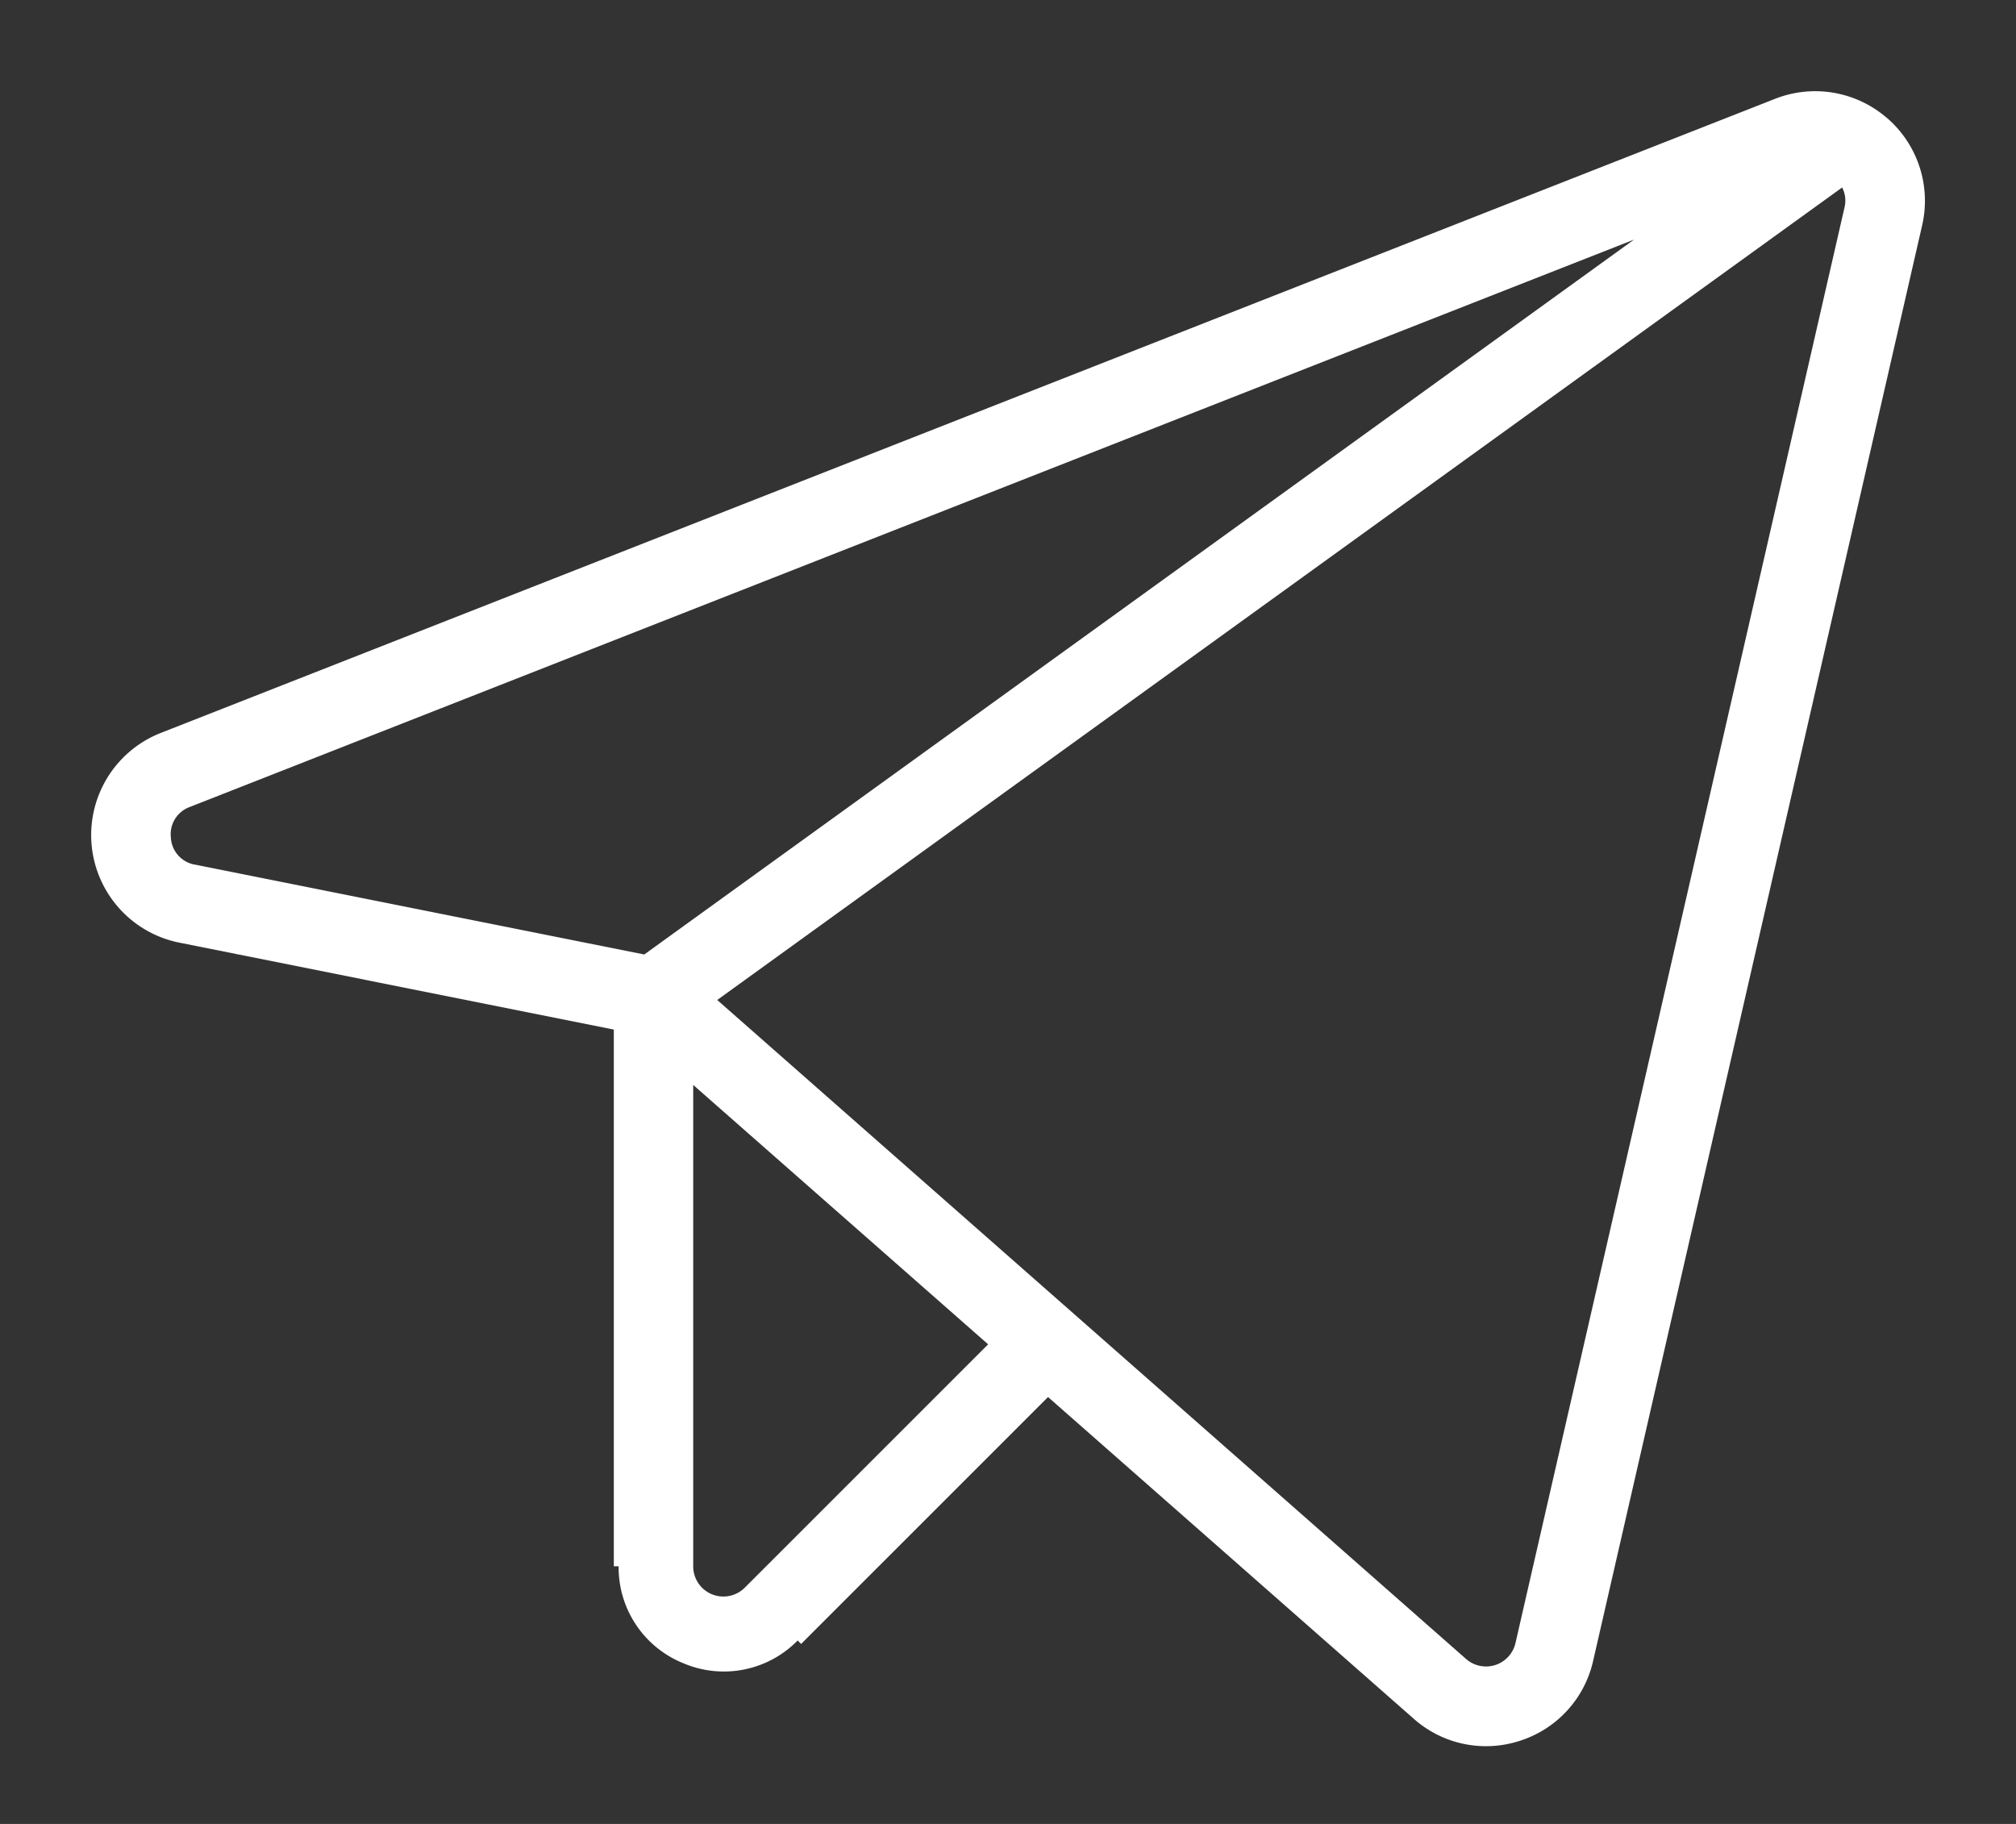
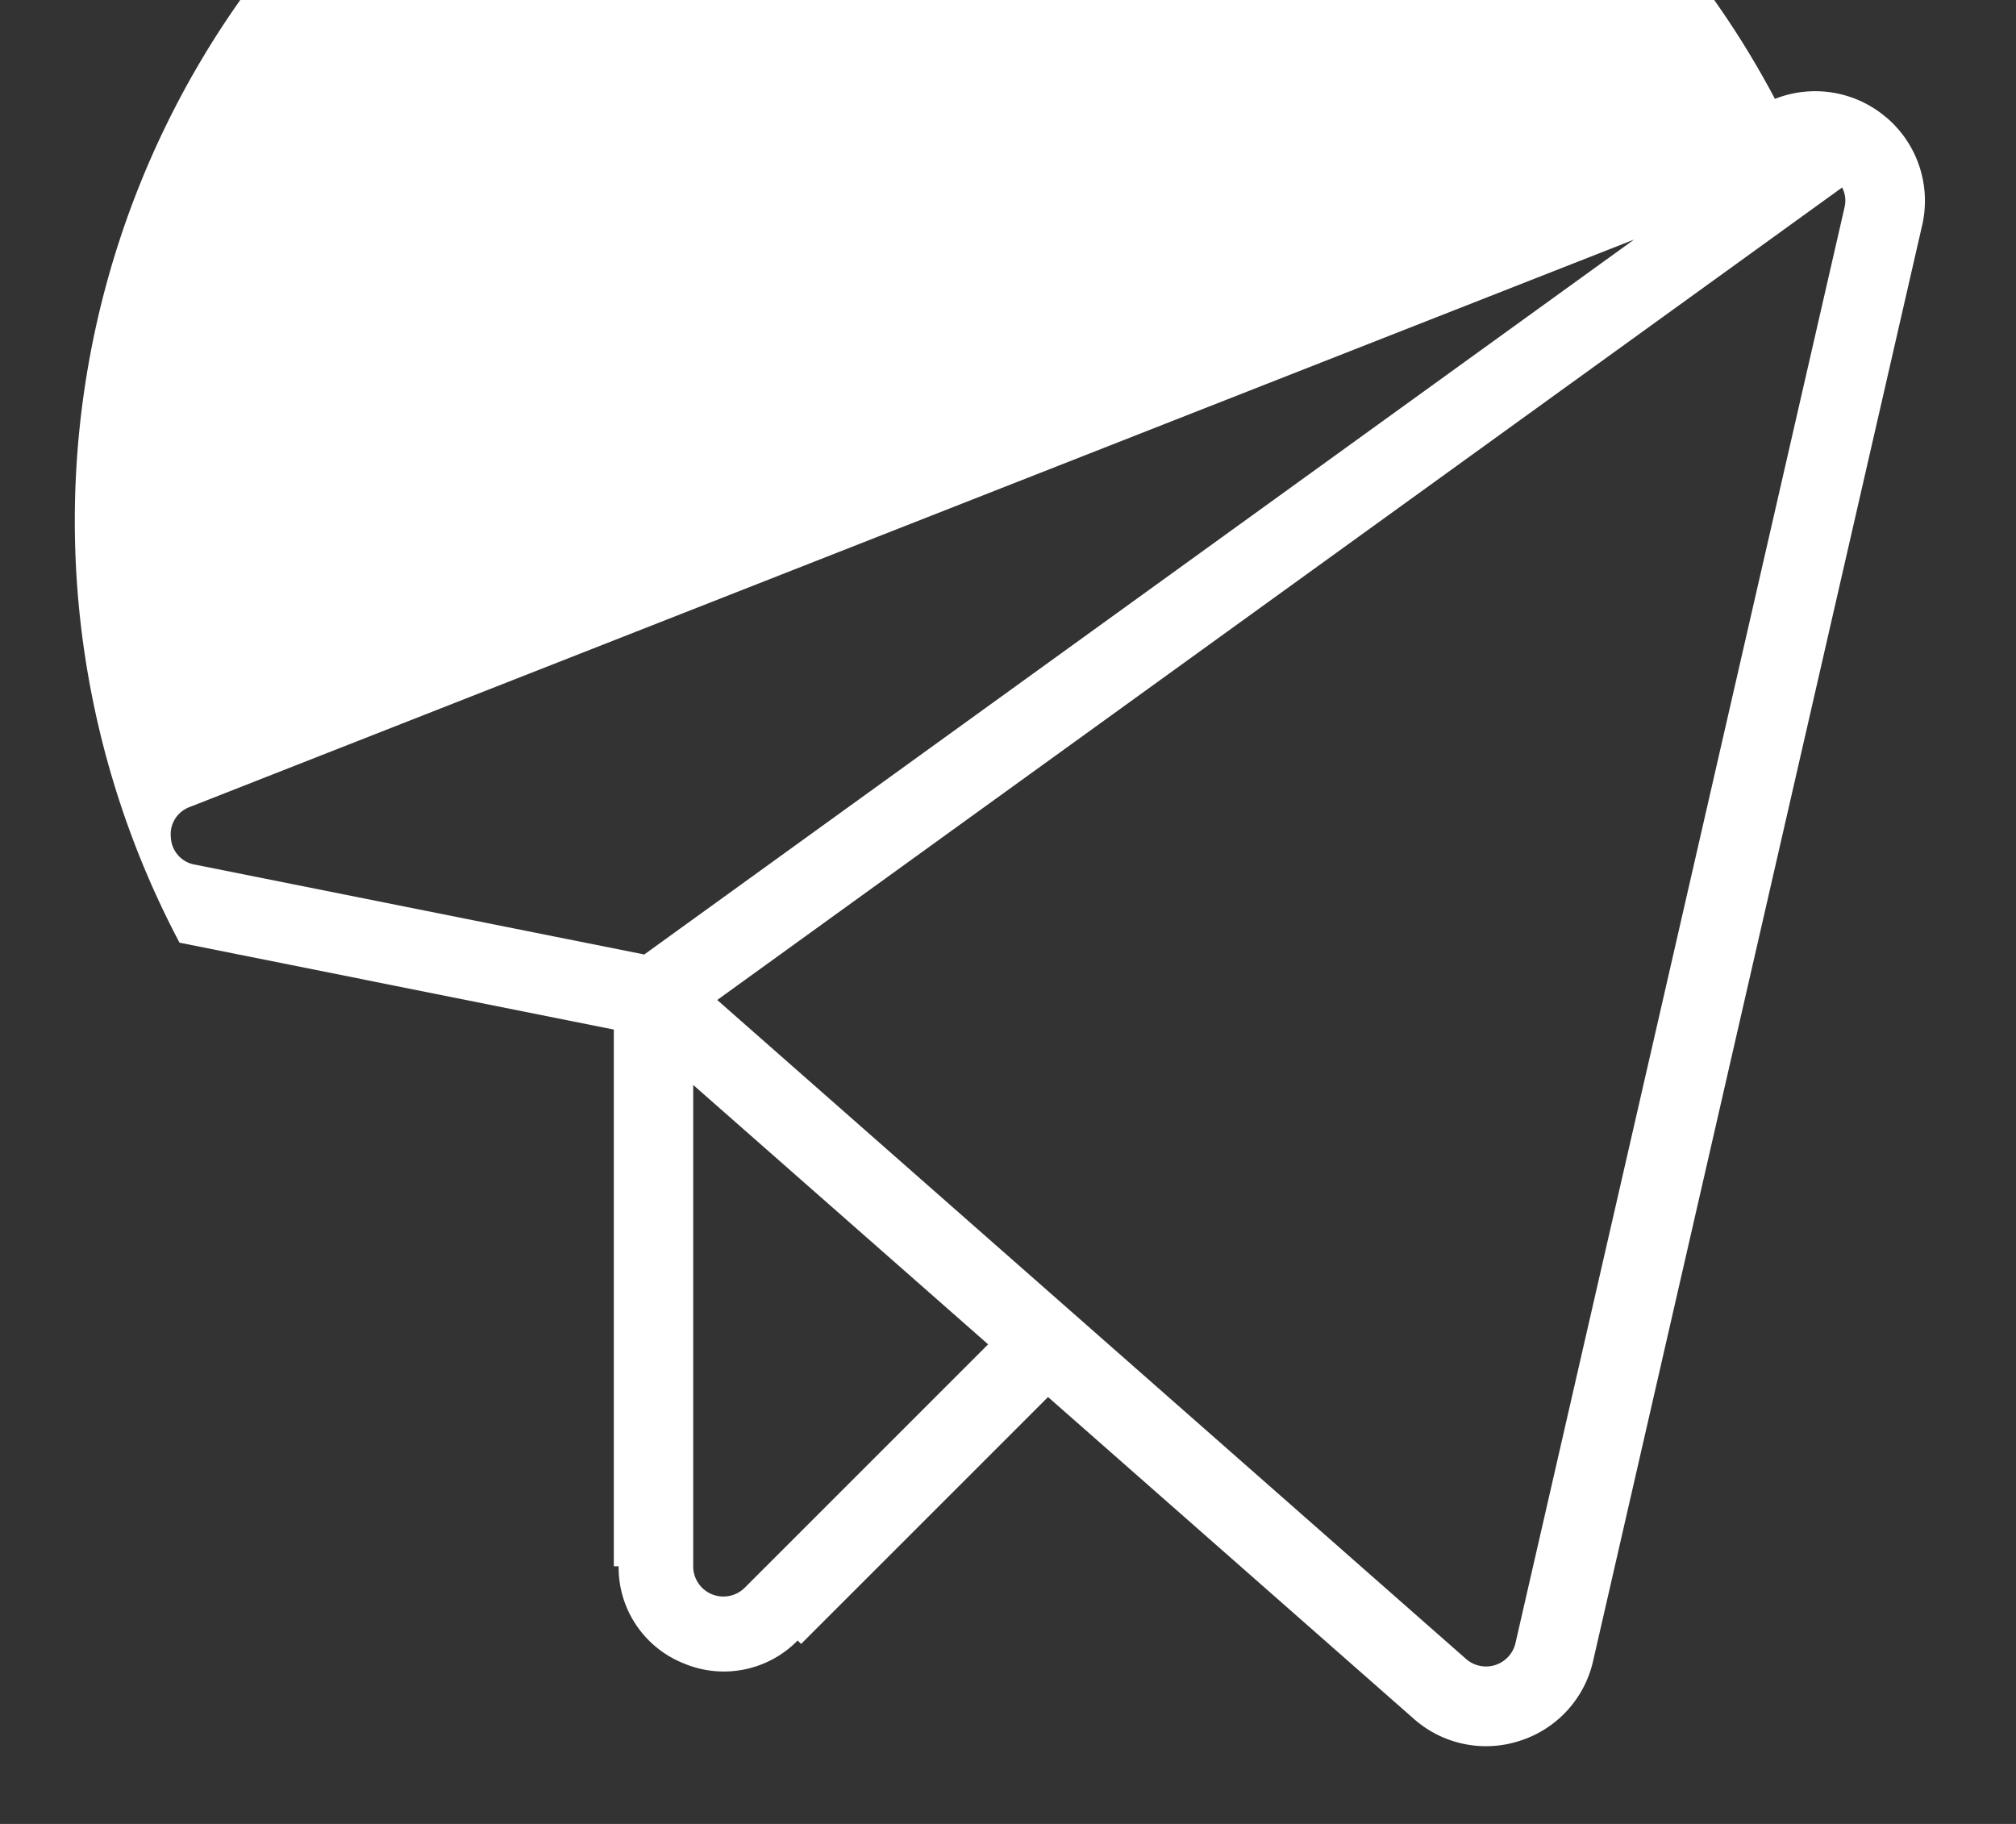
<svg xmlns="http://www.w3.org/2000/svg" width="21" height="19" fill="none">
  <rect width="100%" height="100%" fill="#333333" stroke="none" />
-   <path fill-rule="evenodd" clip-rule="evenodd" d="M19.653 1.227a1.14 1.14 0 00-1.164-.197L1.675 7.635A1.143 1.143 0 001.87 9.82l4.524.905v5.591h.05a1.076 1.076 0 00.674 1.01 1.076 1.076 0 001.191-.237l.036.036 2.572-2.572 3.809 3.351a1.134 1.134 0 001.106.23 1.135 1.135 0 00.763-.832l3.427-14.953a1.14 1.14 0 00-.368-1.122zM1.78 8.725v.003a.302.302 0 00.25.279h.002l4.679.936 10.31-7.447-15.043 5.91a.302.302 0 00-.198.32zm17.433-6.561v-.001a.297.297 0 00-.024-.21L7.471 10.417l7.801 6.865a.315.315 0 00.514-.165l3.427-14.953zM7.597 16.625a.314.314 0 00.161-.086l2.535-2.535-3.072-2.702v5.015a.314.314 0 00.376.308z" fill="#fff" />
+   <path fill-rule="evenodd" clip-rule="evenodd" d="M19.653 1.227a1.14 1.14 0 00-1.164-.197A1.143 1.143 0 001.87 9.82l4.524.905v5.591h.05a1.076 1.076 0 00.674 1.01 1.076 1.076 0 001.191-.237l.036.036 2.572-2.572 3.809 3.351a1.134 1.134 0 001.106.23 1.135 1.135 0 00.763-.832l3.427-14.953a1.14 1.14 0 00-.368-1.122zM1.78 8.725v.003a.302.302 0 00.25.279h.002l4.679.936 10.31-7.447-15.043 5.91a.302.302 0 00-.198.32zm17.433-6.561v-.001a.297.297 0 00-.024-.21L7.471 10.417l7.801 6.865a.315.315 0 00.514-.165l3.427-14.953zM7.597 16.625a.314.314 0 00.161-.086l2.535-2.535-3.072-2.702v5.015a.314.314 0 00.376.308z" fill="#fff" />
</svg>